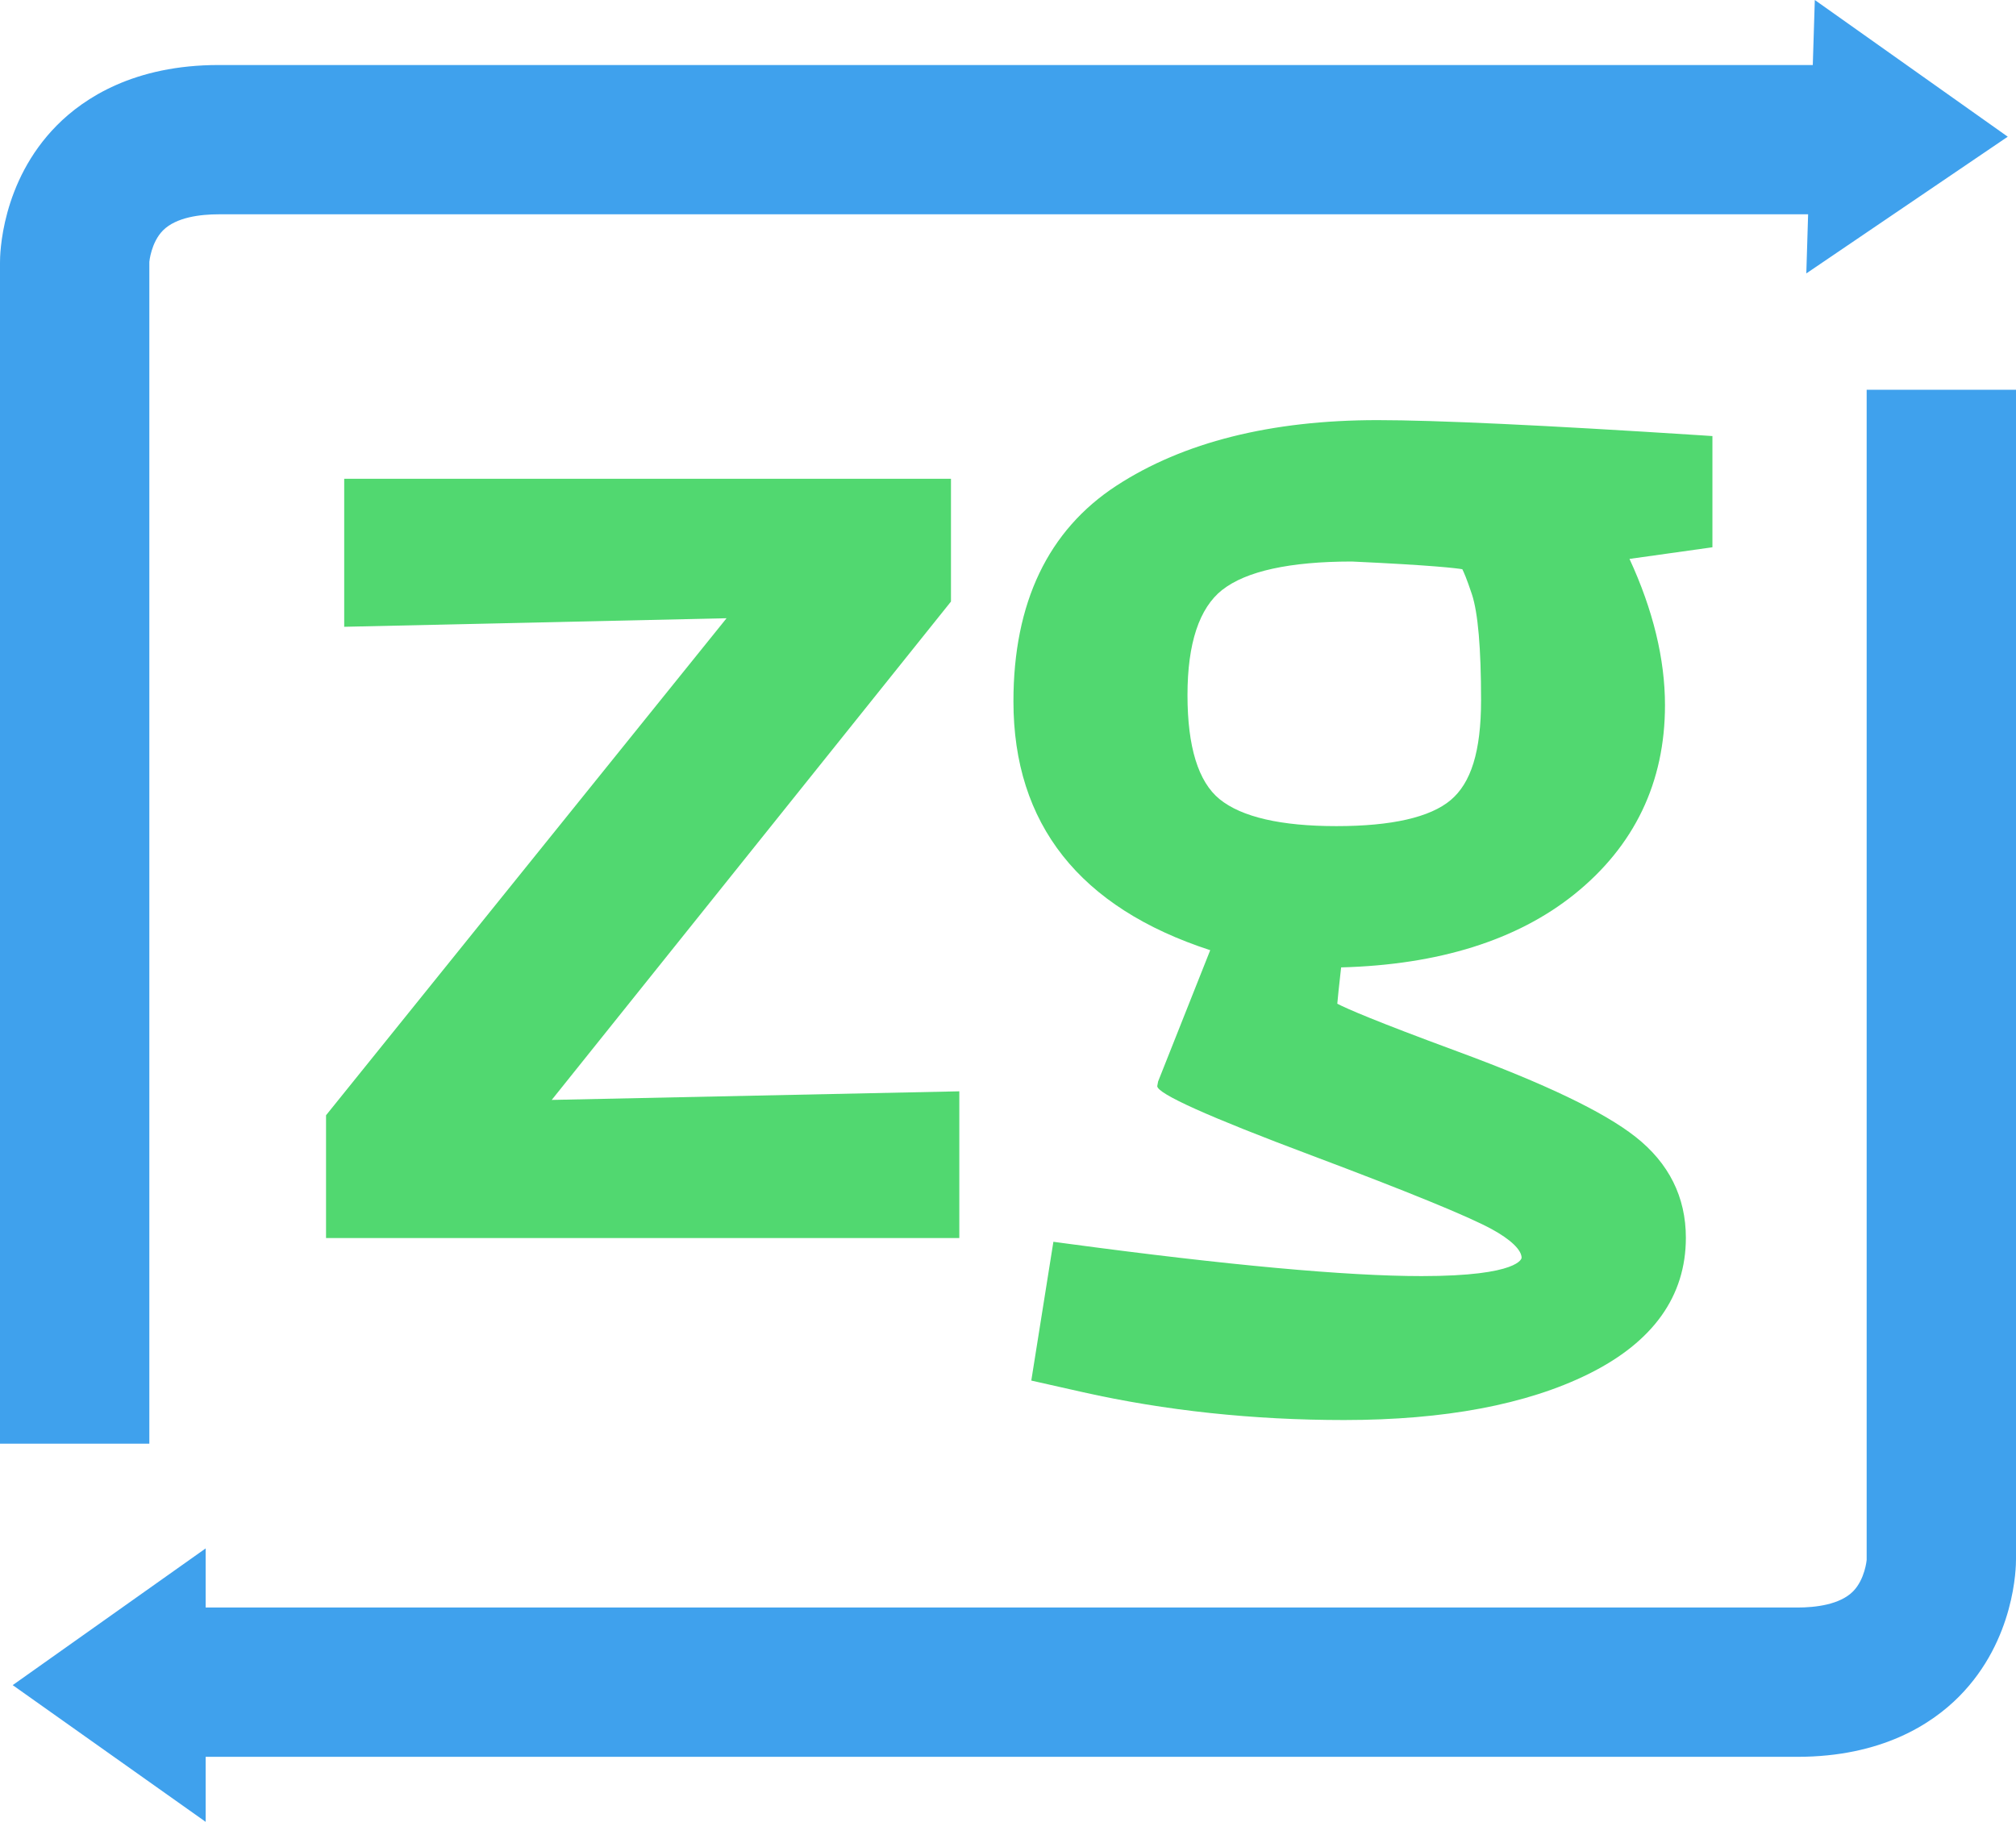
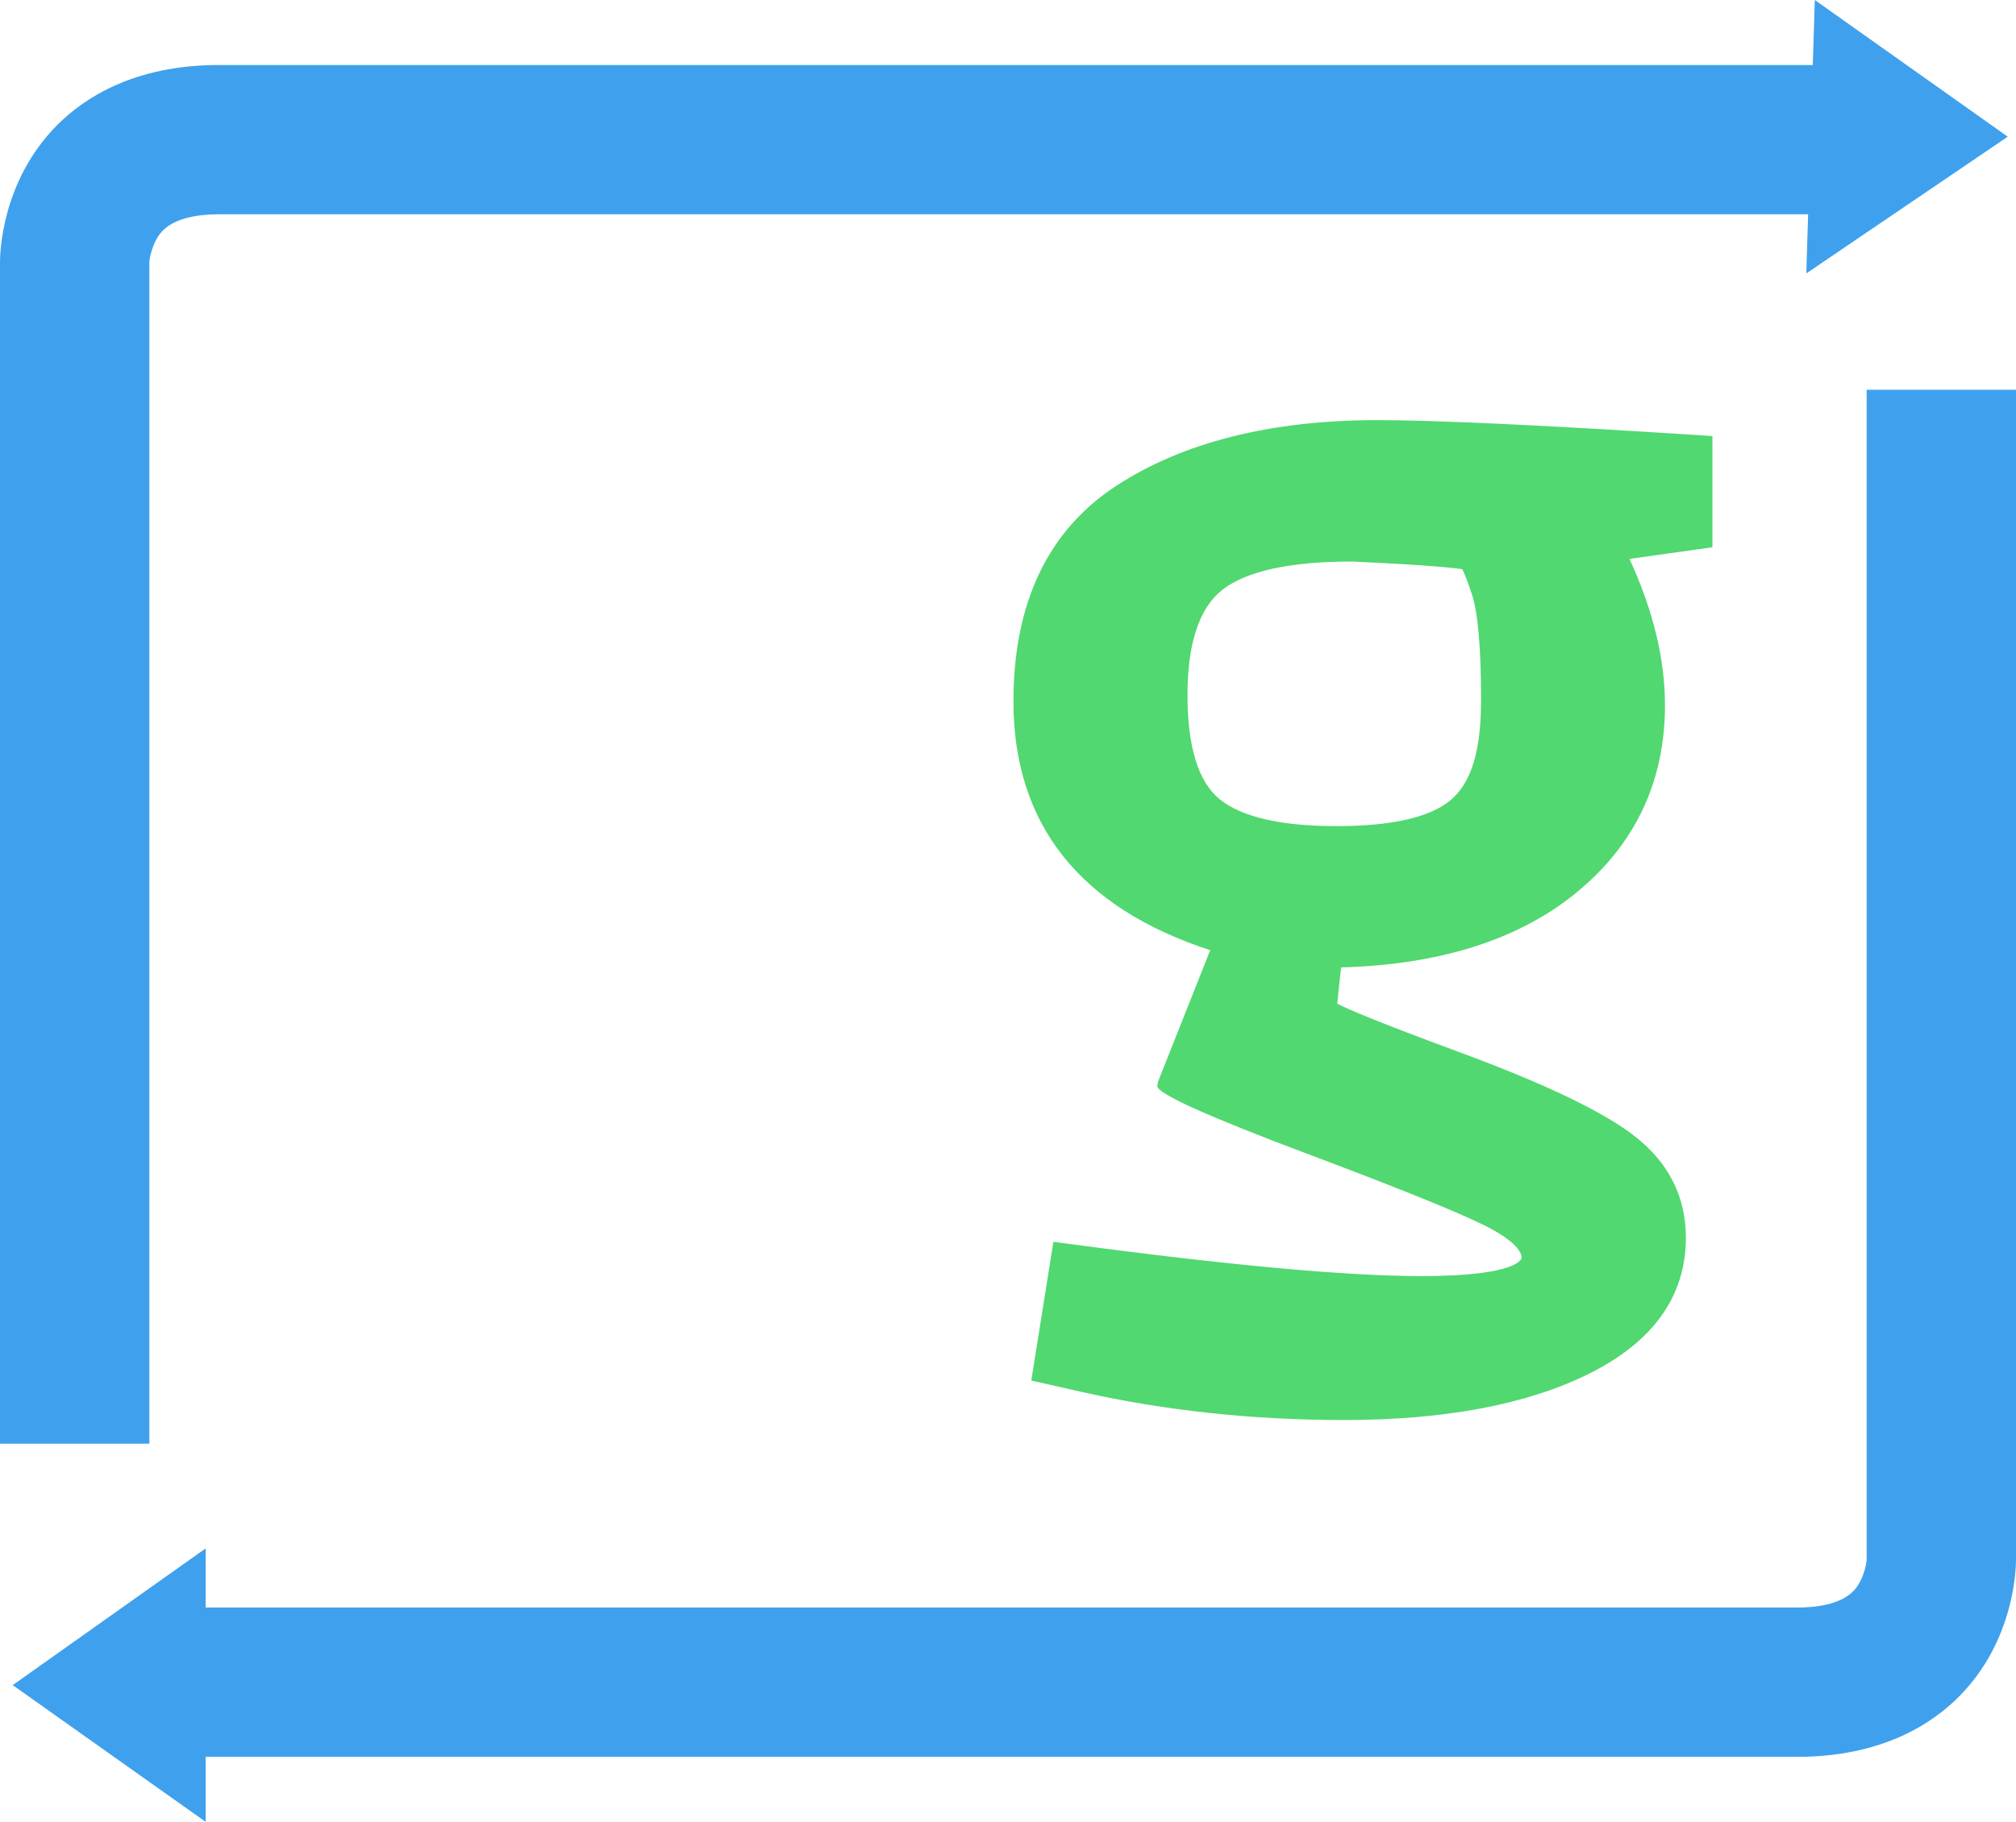
<svg xmlns="http://www.w3.org/2000/svg" id="Layer_1" data-name="Layer 1" viewBox="0 0 379.47 343.01">
  <defs>
    <style>
      .cls-1 {
        fill: #51d870;
      }

      .cls-1, .cls-2 {
        stroke-width: 0px;
      }

      .cls-2 {
        fill: #3fa1ed;
      }
    </style>
  </defs>
-   <polygon class="cls-1" points="103.85 207.09 179 113.26 179 90.14 64.79 90.14 64.79 118.01 136.76 116.4 61.9 209.32 61.37 209.98 61.37 233.1 180.57 233.1 180.57 205.47 103.85 207.09" />
  <path class="cls-1" d="m322.31,82.1l-2.41-.16c-29.33-1.89-49.72-2.84-60.61-2.84-20.05,0-36.59,4.16-49.15,12.35-12.86,8.39-19.38,22.05-19.38,40.6,0,23.1,12.46,38.85,37.04,46.85l-9.81,24.72-.16.87q0,2.15,28.96,13.02c18.06,6.79,29.49,11.46,33.96,13.89,3.59,1.95,5.66,3.93,5.66,5.42,0,.03-.22,3.44-18.83,3.44-14.12,0-36.58-2.06-66.77-6.12l-2.53-.34-4.16,26.13,9.68,2.18c15.55,3.49,32.1,5.25,49.2,5.25,18.89,0,34.36-2.91,45.99-8.66,12.17-6.02,18.34-14.65,18.34-25.66,0-7.66-3.19-14.05-9.48-19-5.96-4.69-16.93-9.96-33.55-16.09-15.56-5.74-20.81-8.05-22.58-8.97.09-1.06.29-3.07.72-6.84,18.36-.49,33.12-5.12,43.88-13.75,11.33-9.1,17.08-21.08,17.08-35.62,0-8.69-2.25-17.95-6.68-27.54l15.61-2.19v-20.94Zm-92.24,28.96c4.5-3.54,12.74-5.33,24.37-5.34,15.38.71,19.76,1.27,20.81,1.45.27.52.83,1.78,1.81,4.73,1.14,3.46,1.72,10.15,1.72,19.91s-1.92,15.61-5.7,18.81c-3.87,3.27-11.12,4.92-21.54,4.92s-17.83-1.71-21.97-5.07c-4.02-3.27-6.05-9.86-6.05-19.6s2.21-16.39,6.55-19.82Z" />
  <path class="cls-2" d="m377.92,25.74L341.6,0l-.38,12.24H41.17c-15.88,0-25.33,6.18-30.47,11.37C.15,34.27-.01,48.05,0,49.45v222.36h28.11V49.3s.32-3.64,2.56-5.91c2.49-2.51,7.08-3.04,10.49-3.04h299.18l-.34,11.13,37.91-25.74Z" />
  <path class="cls-2" d="m351.36,73.38v220.33s-.32,3.64-2.56,5.91c-2.49,2.51-7.08,3.04-10.49,3.04H38.71v-11.13l-36.32,25.74,36.32,25.74v-12.24h299.59c15.88,0,25.33-6.18,30.47-11.37,10.55-10.65,10.71-24.44,10.7-25.83V73.38h-28.11Z" />
</svg>